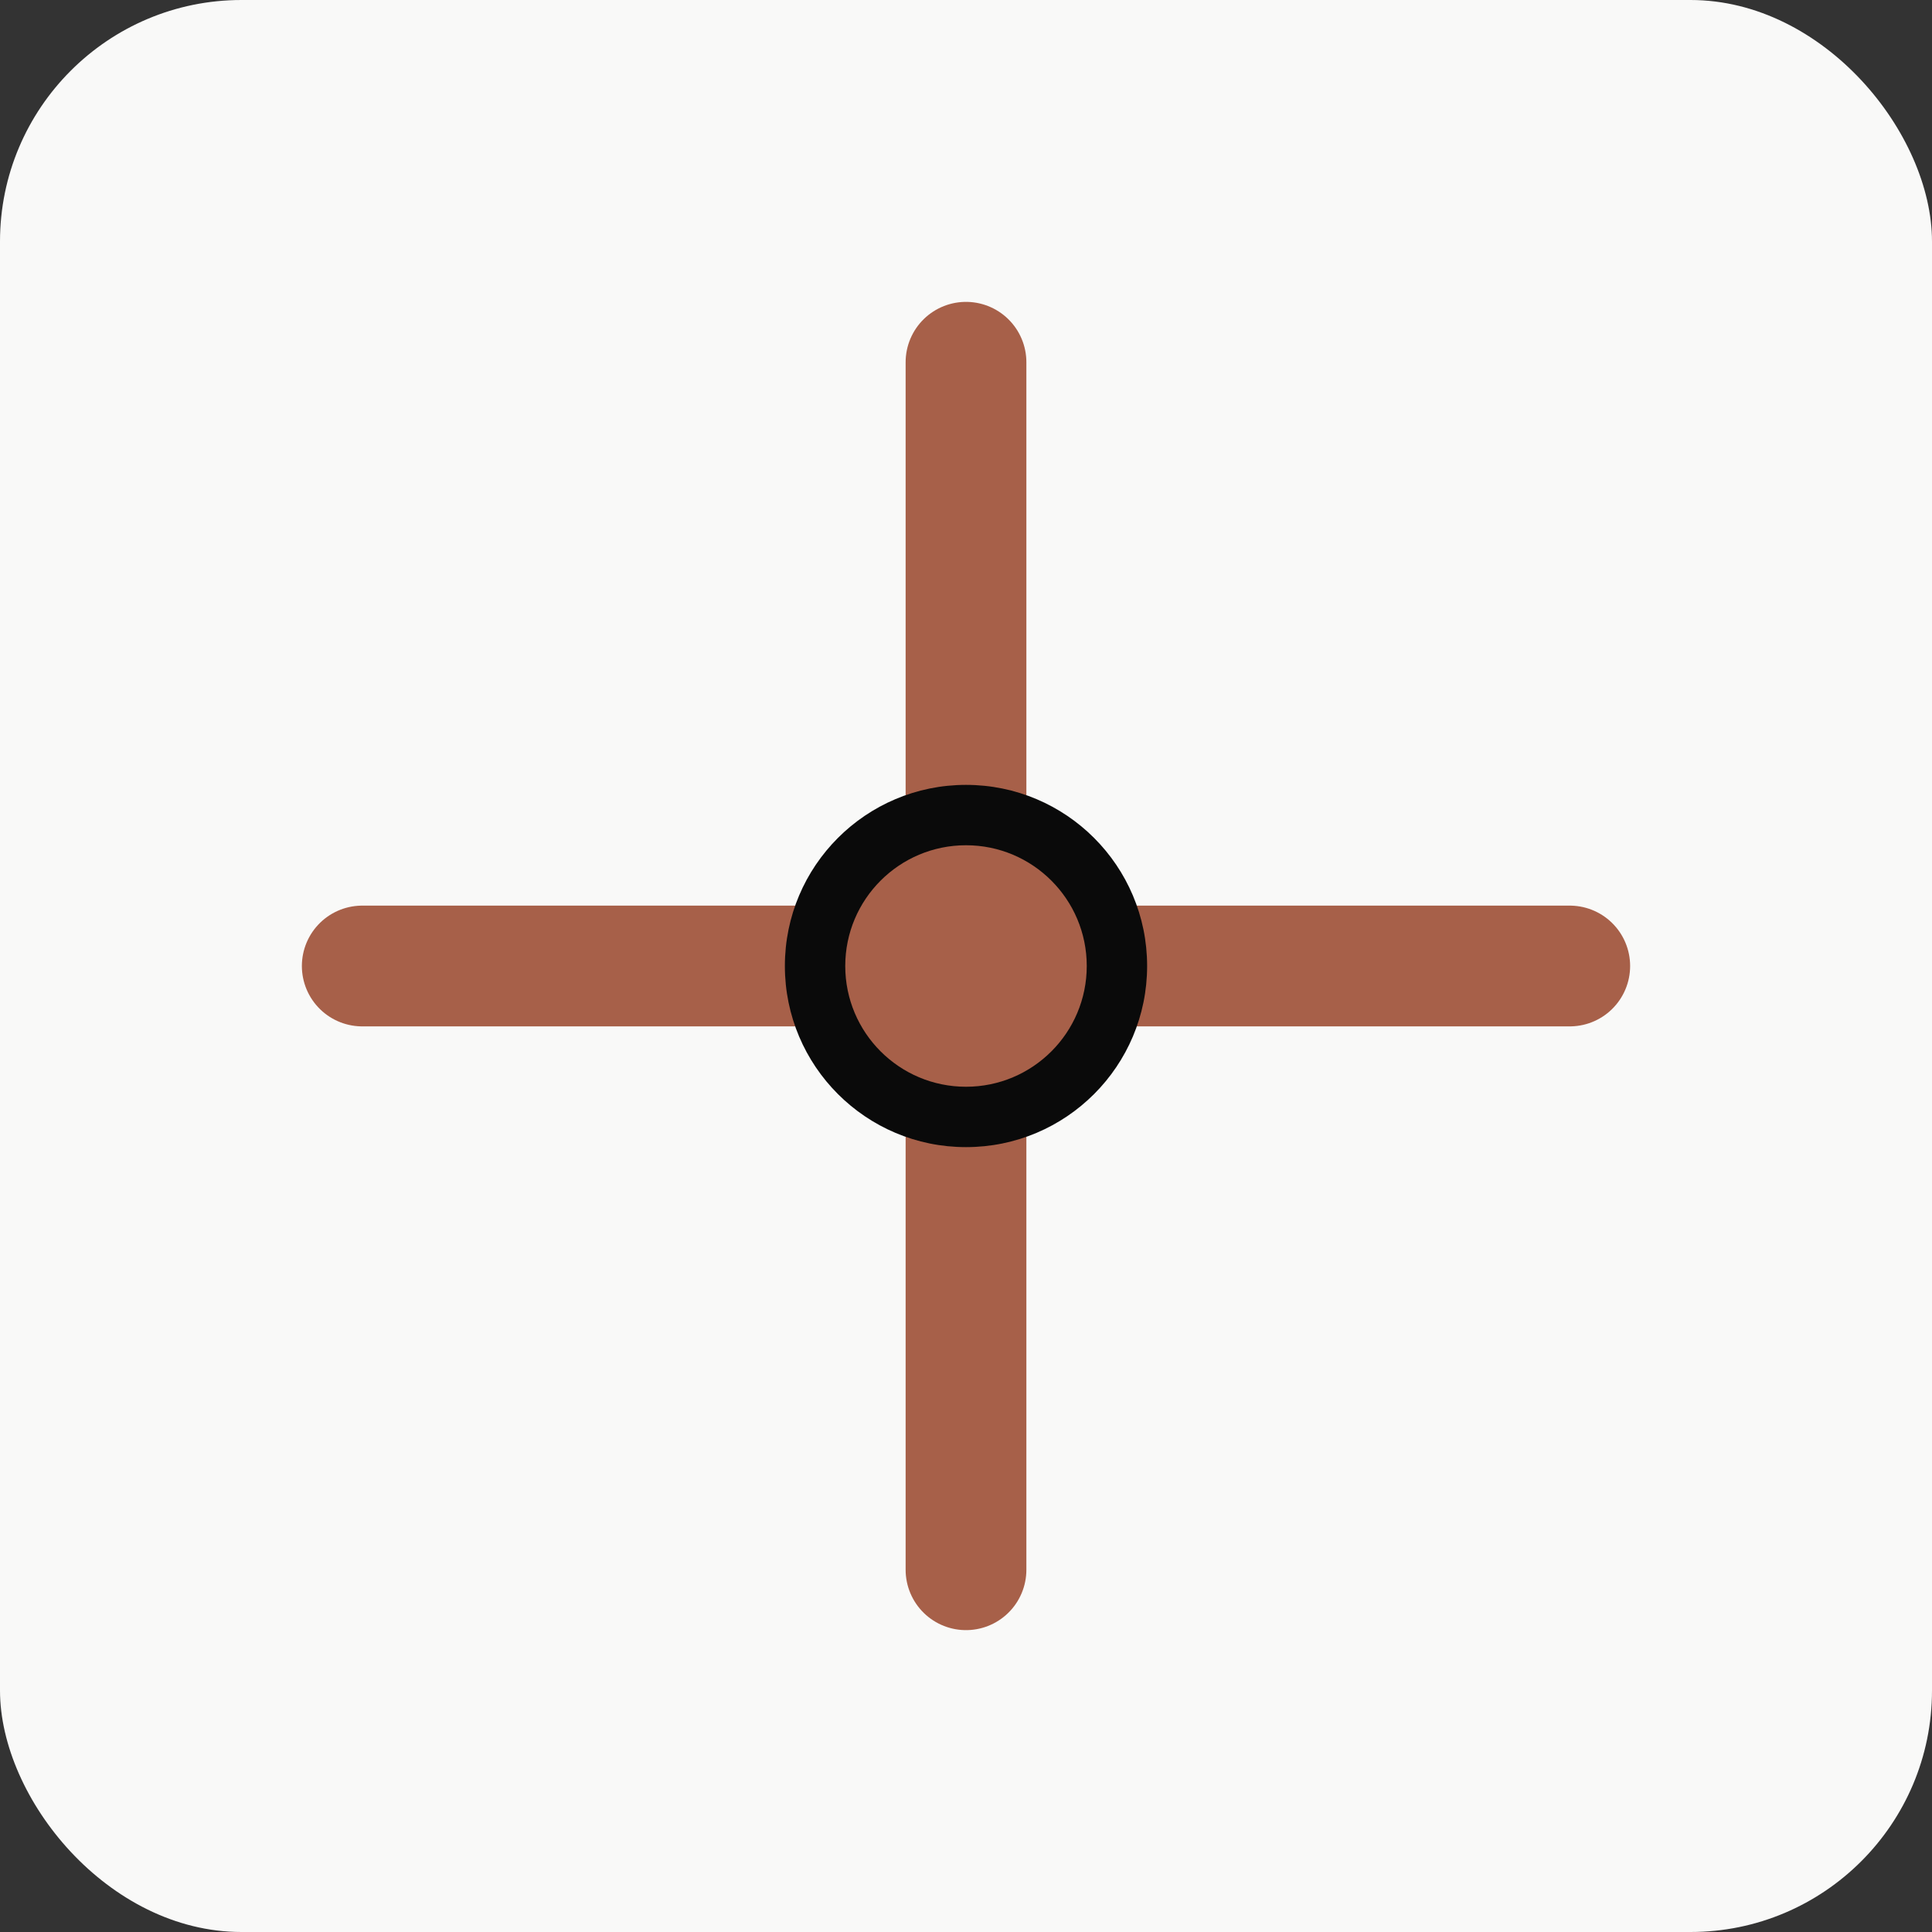
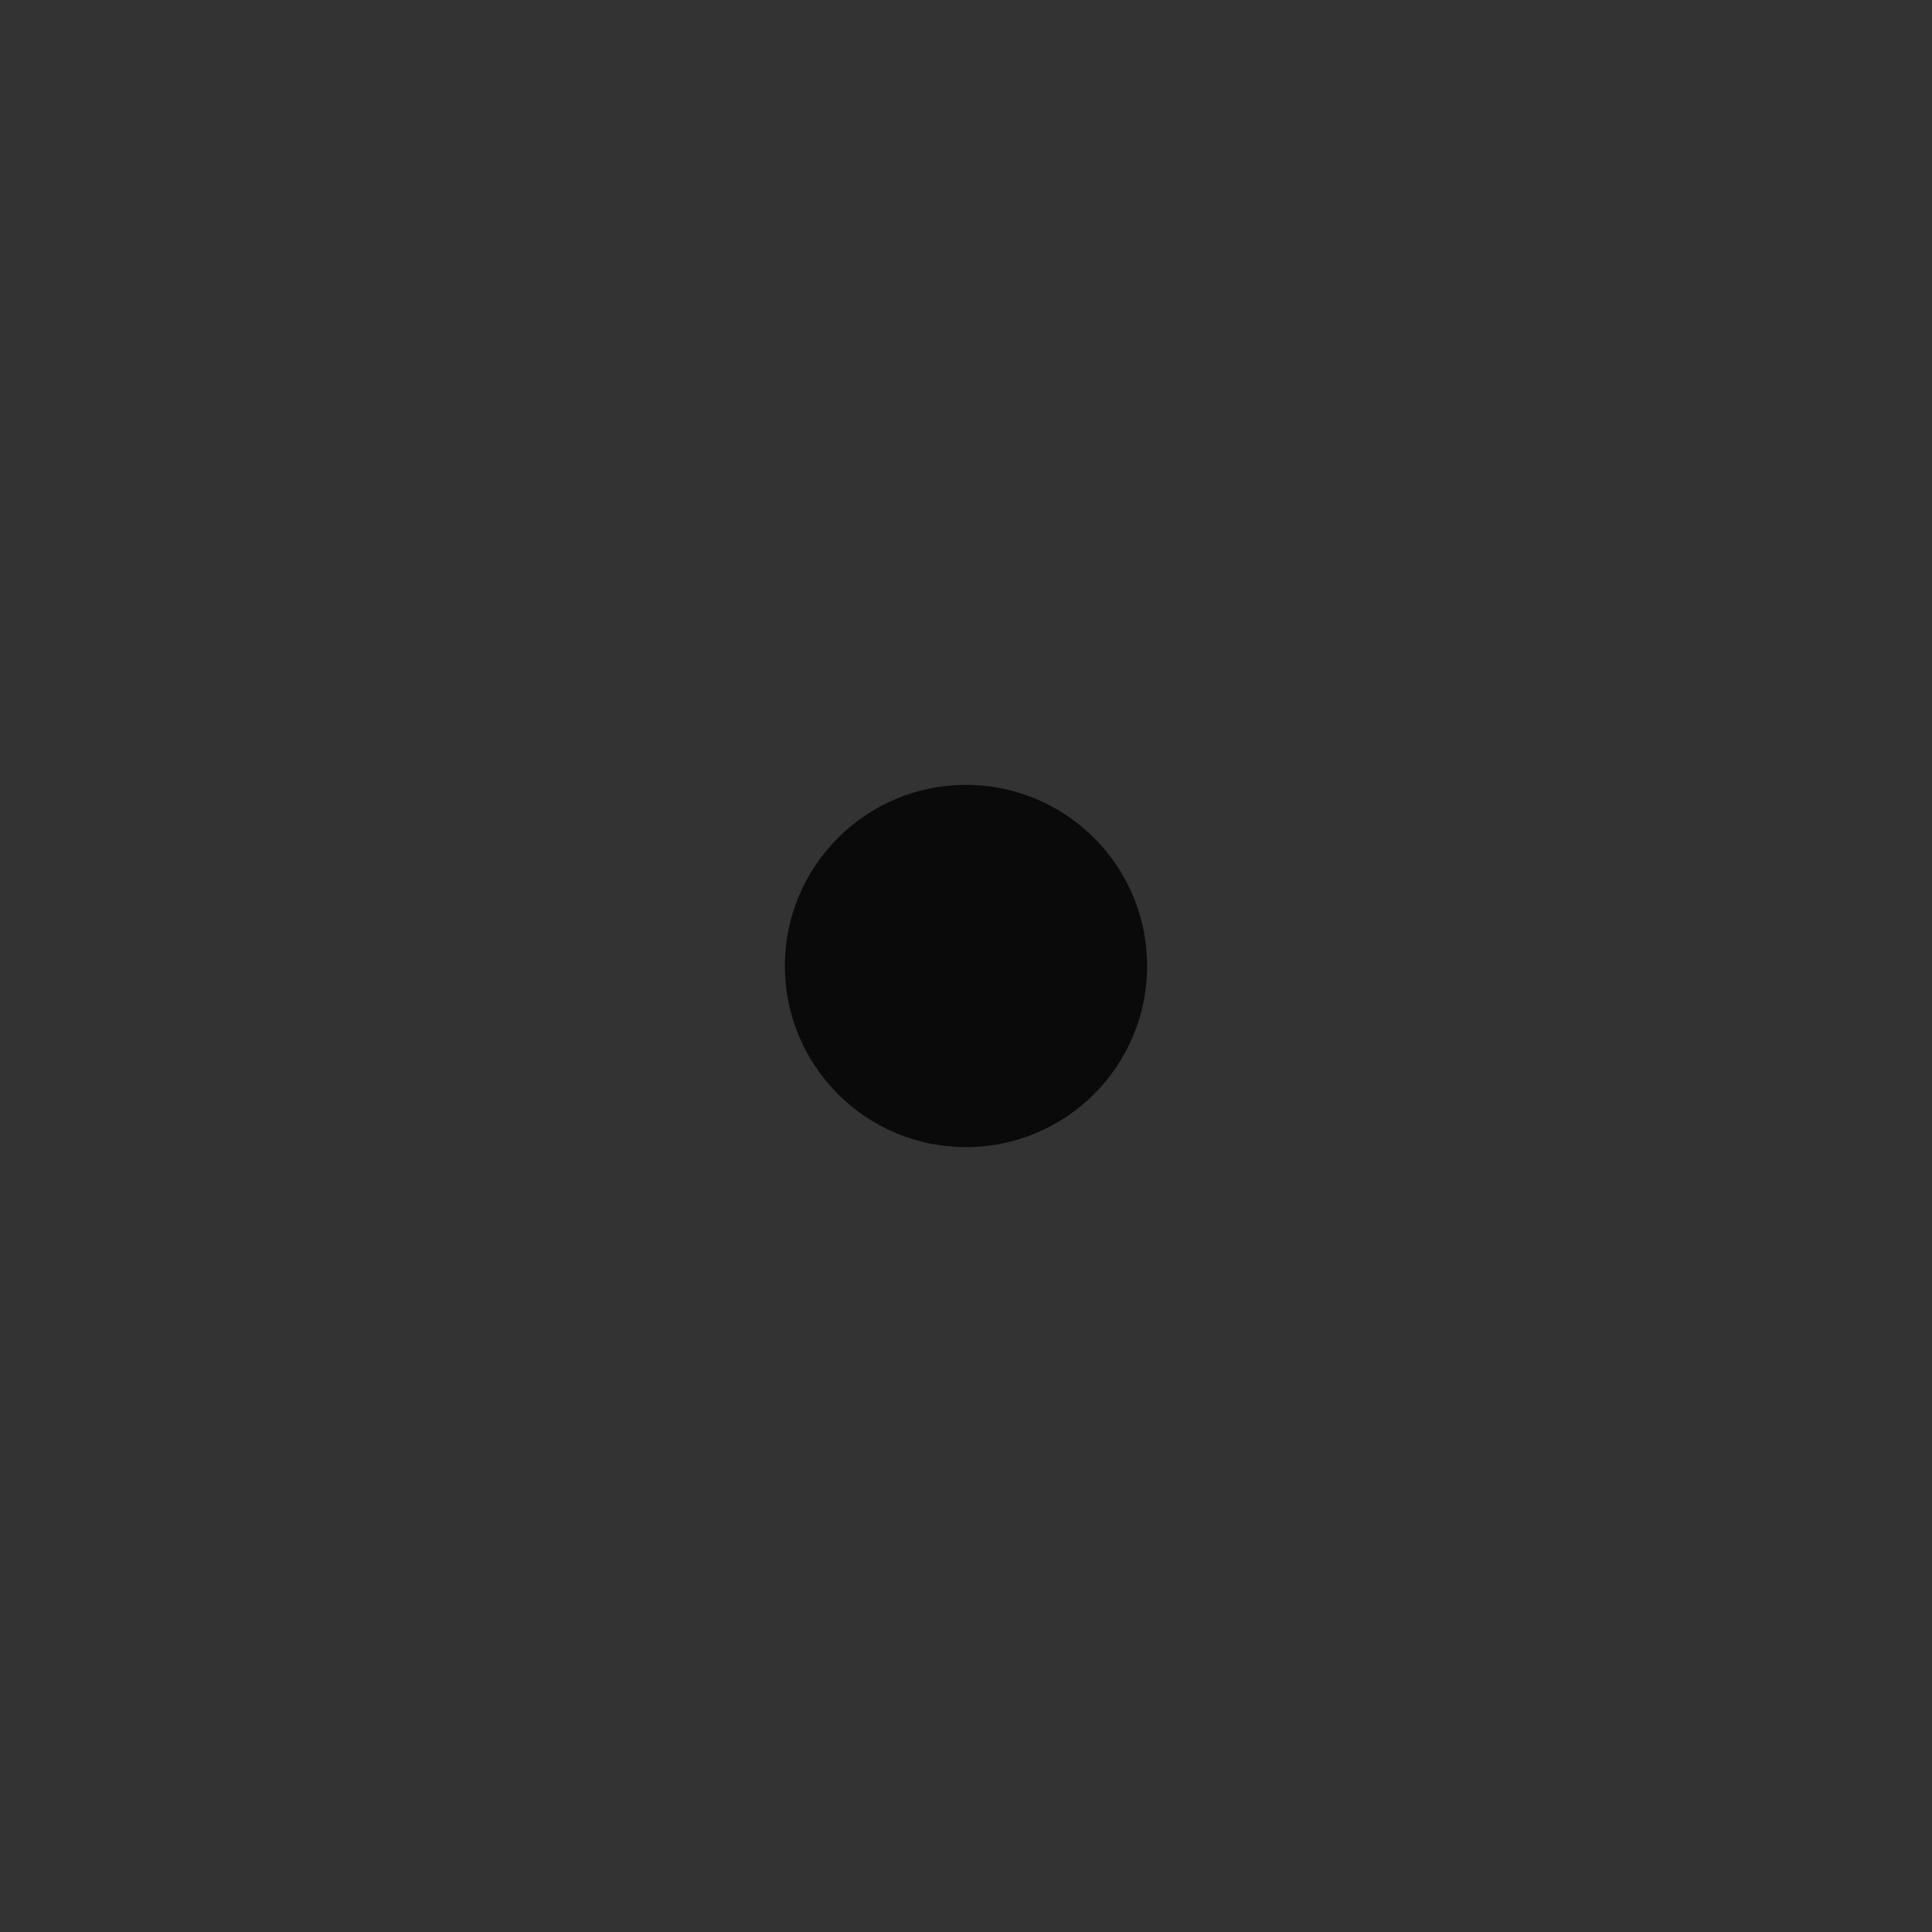
<svg xmlns="http://www.w3.org/2000/svg" viewBox="0 0 32 32" fill="none">
  <rect x="0" y="0" width="32" height="32" fill="#333333" stroke="none" />
-   <rect width="32" height="32" fill="#F9F9F8" rx="4" />
-   <line x1="16" y1="6" x2="16" y2="26" stroke="#A76049" stroke-width="2" stroke-linecap="round" />
-   <line x1="6" y1="16" x2="26" y2="16" stroke="#A76049" stroke-width="2" stroke-linecap="round" />
  <circle cx="16" cy="16" r="3" fill="#0A0A0A" />
-   <circle cx="16" cy="16" r="2" fill="#A76049" />
</svg>